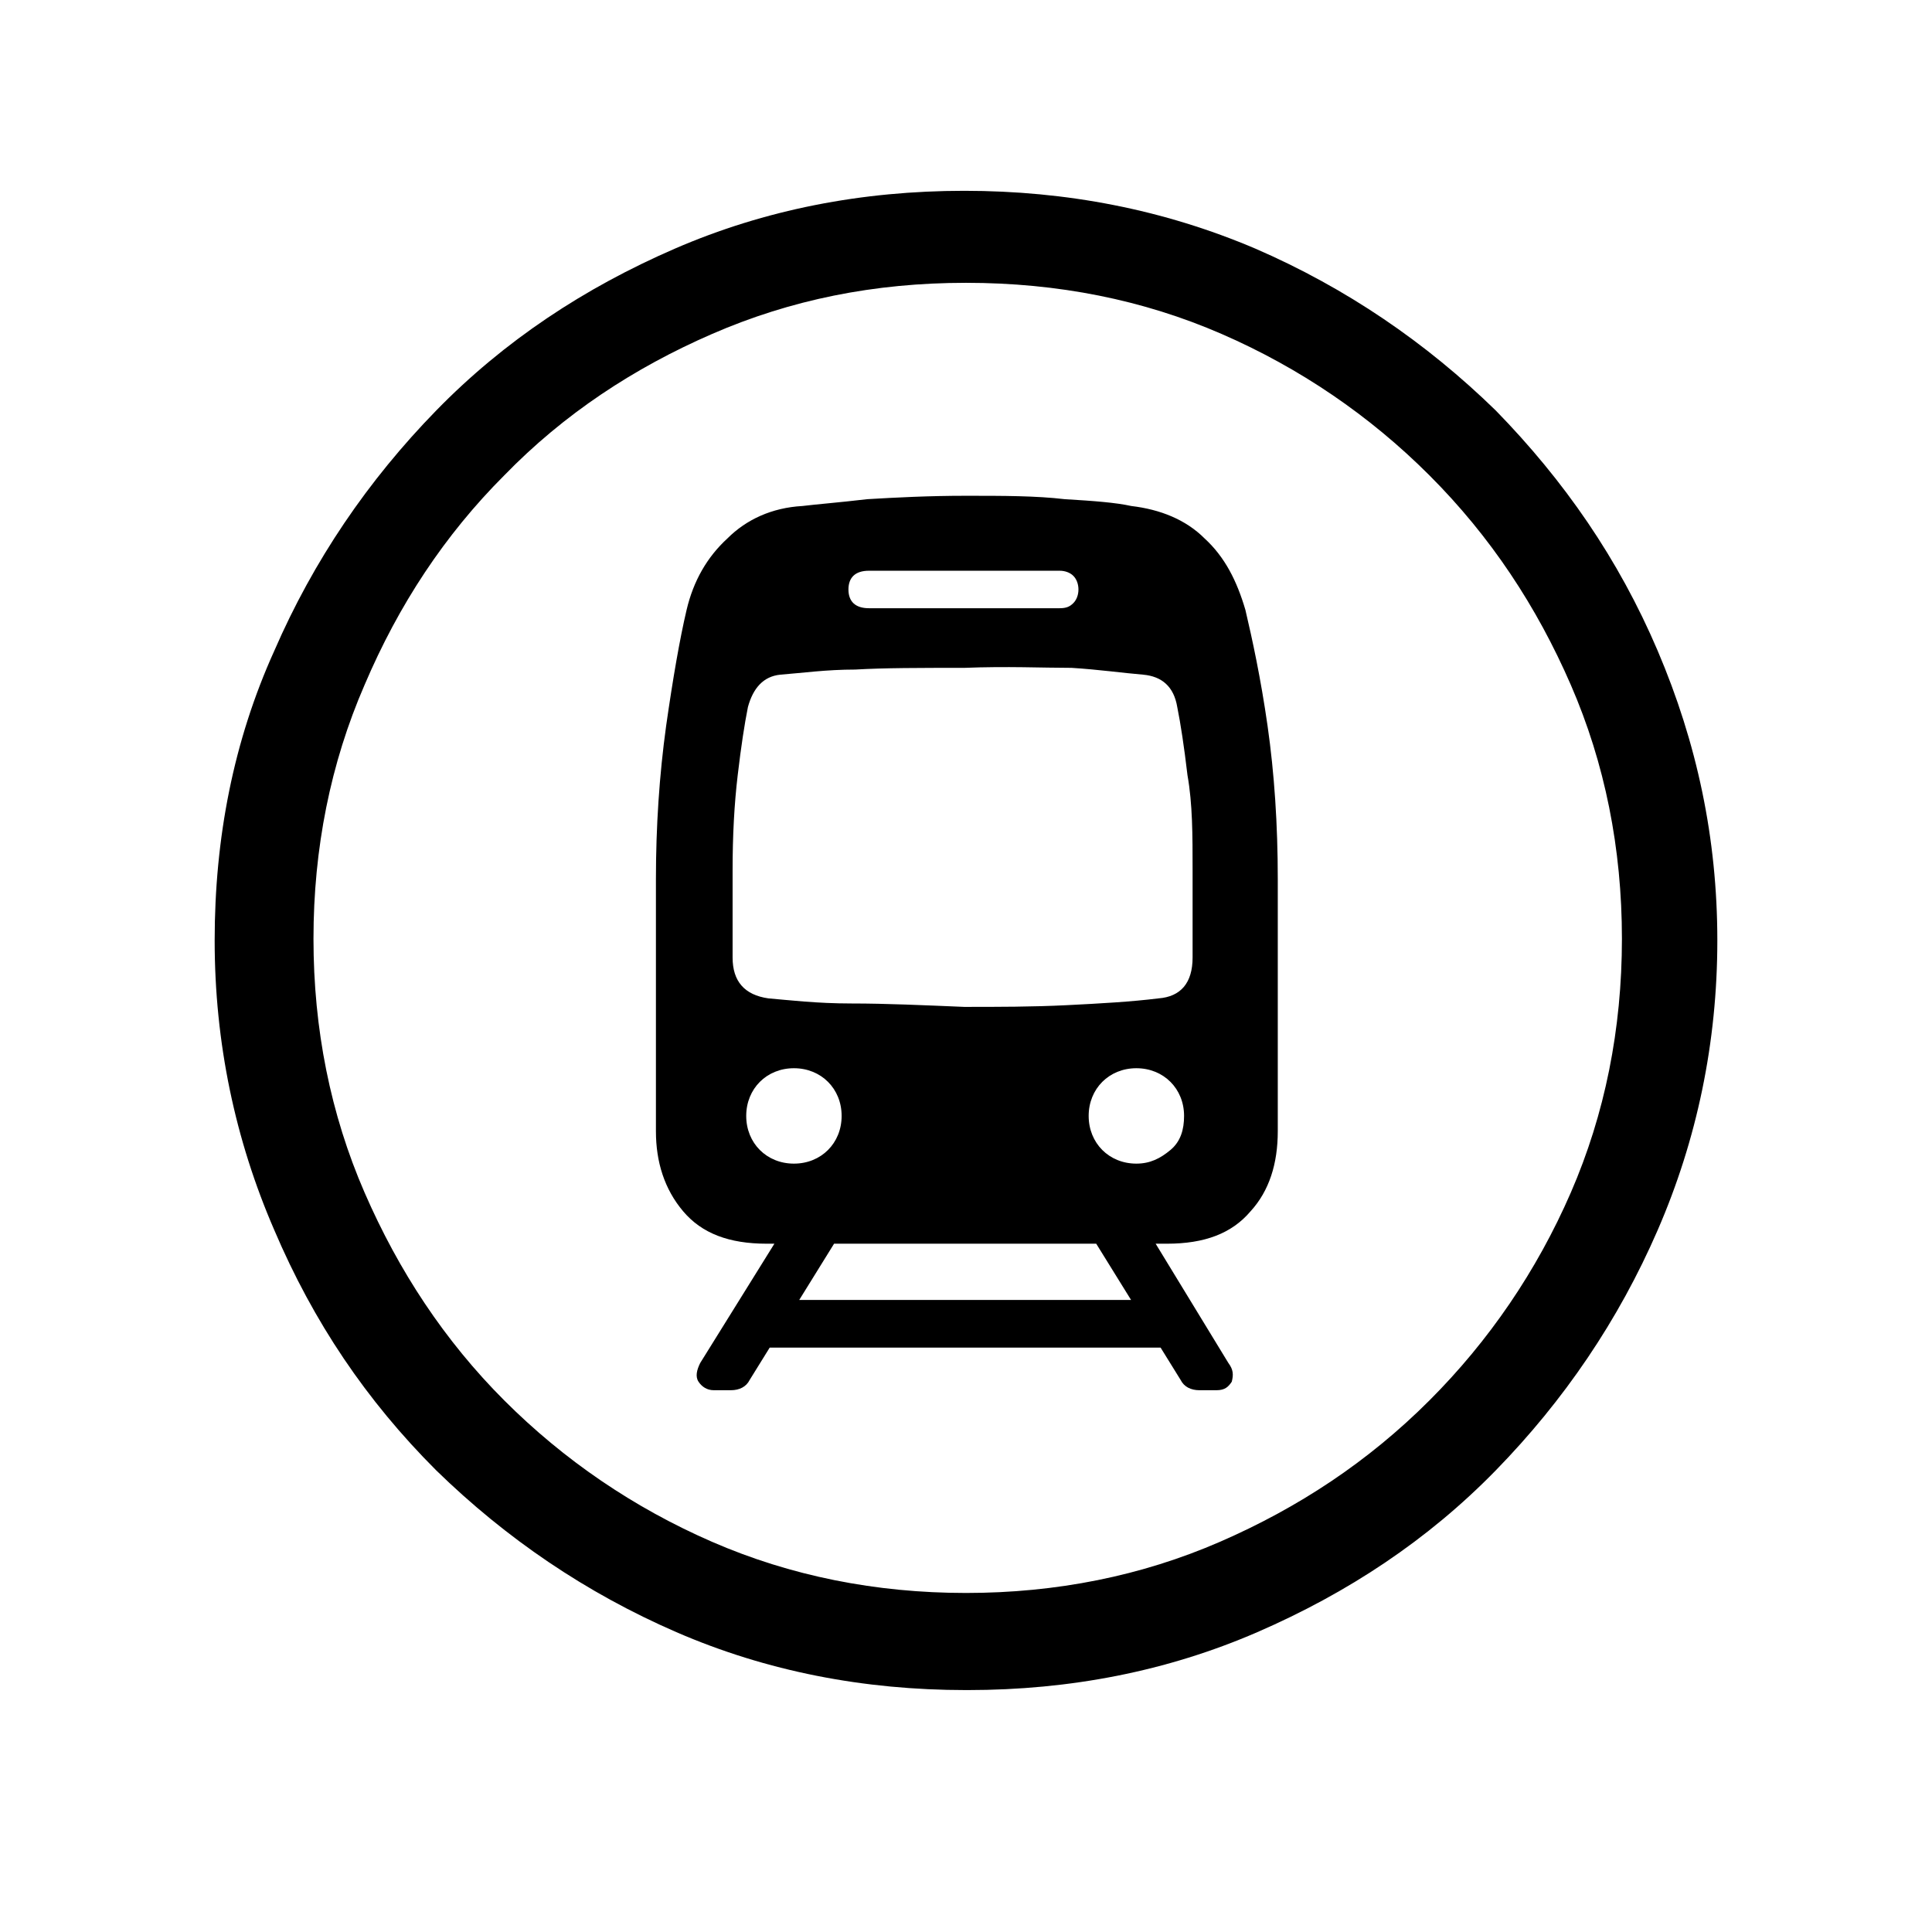
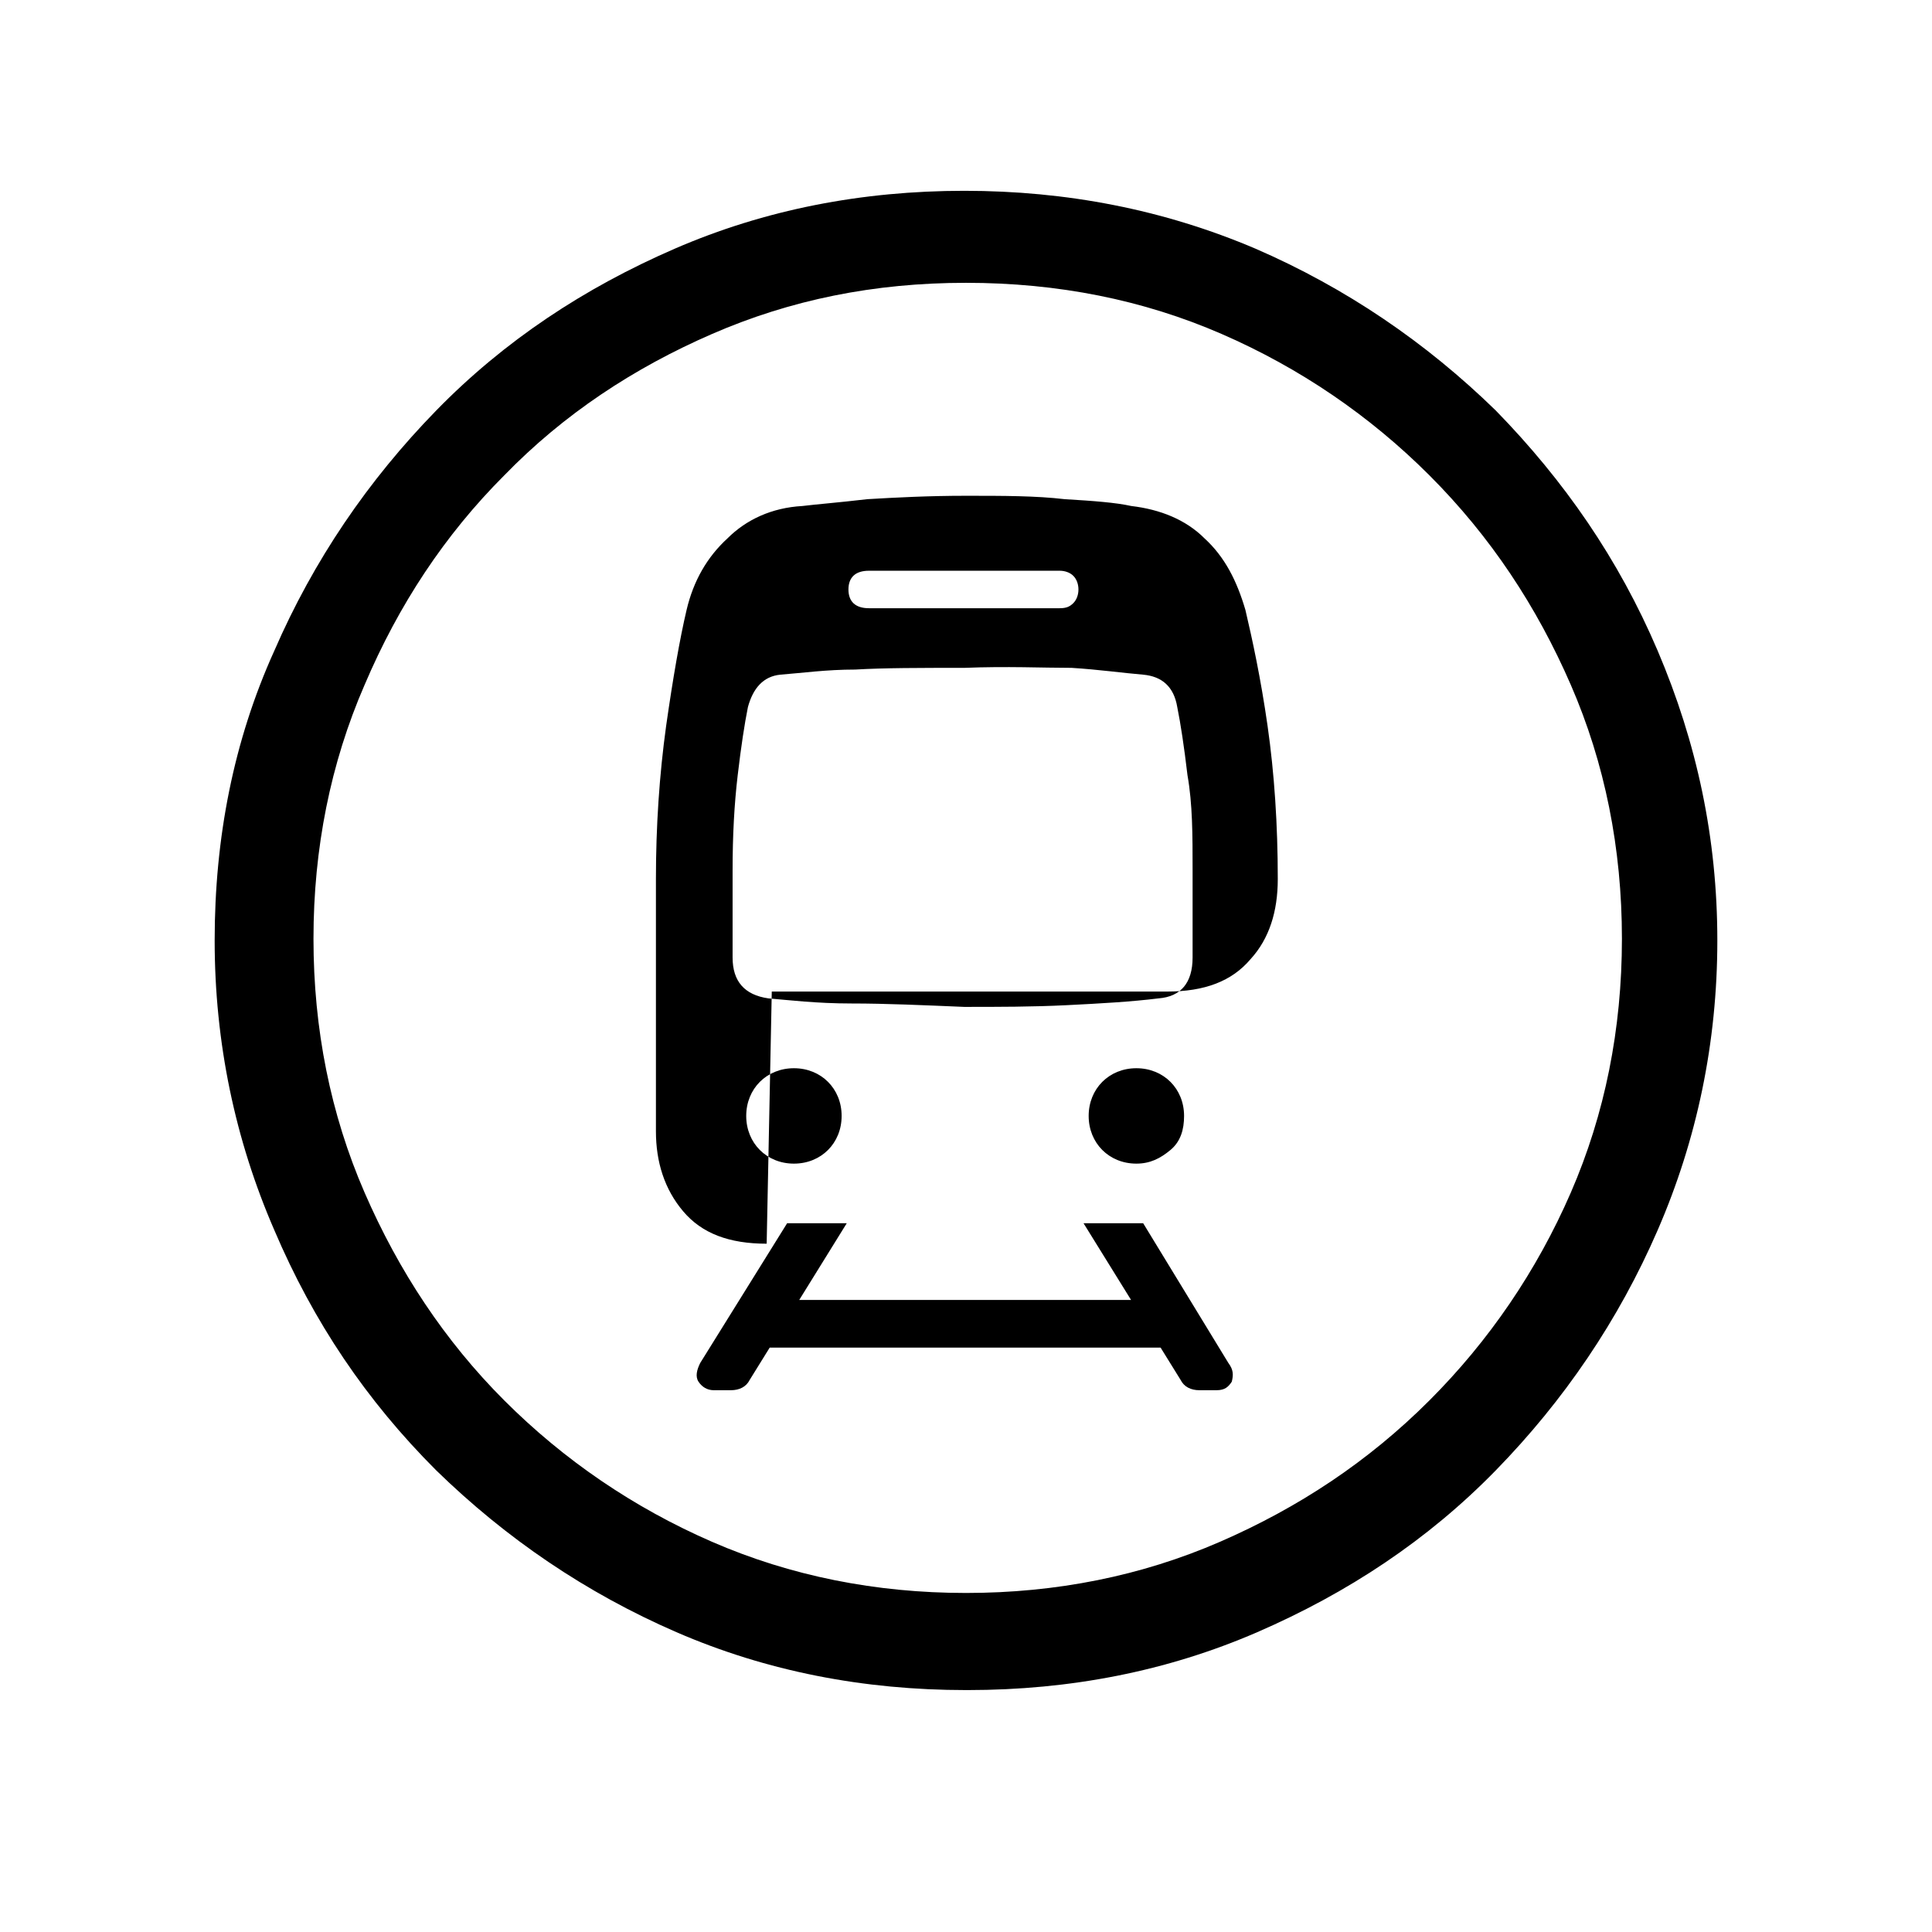
<svg xmlns="http://www.w3.org/2000/svg" id="Ebene_1" version="1.1" viewBox="0 0 113.4 113.4" width="113" height="113">
  <defs>
    <style>
      .st0 {
        fill: currentColor;
      }
    </style>
  </defs>
-   <path class="st0" d="M56.7,99.2c-6,0-11.7-1.1-17-3.4-5.3-2.3-10-5.5-14.1-9.5-4.1-4.1-7.2-8.7-9.5-14.1-2.3-5.3-3.5-11-3.5-17s1.1-11.7,3.5-17c2.3-5.3,5.5-10,9.5-14.1,4-4.1,8.7-7.2,14-9.5,5.3-2.3,11-3.4,17-3.4s11.7,1.1,17.1,3.4c5.3,2.3,10,5.5,14.1,9.5,4,4.1,7.2,8.7,9.5,14.1s3.5,11,3.5,17-1.2,11.7-3.5,17-5.5,10-9.5,14.1-8.7,7.2-14,9.5c-5.3,2.3-11,3.4-17,3.4ZM56.7,93.5c5.3,0,10.3-1,14.9-3,4.6-2,8.7-4.7,12.3-8.3,3.5-3.5,6.3-7.6,8.3-12.2,2-4.6,3-9.6,3-14.9s-1-10.3-3-14.9c-2-4.6-4.7-8.7-8.3-12.3-3.5-3.5-7.6-6.3-12.2-8.3-4.6-2-9.6-3-15-3s-10.3,1-14.9,3c-4.6,2-8.7,4.7-12.2,8.3-3.5,3.5-6.2,7.6-8.2,12.3-2,4.6-3,9.6-3,14.9s1,10.3,3,14.9c2,4.6,4.7,8.7,8.2,12.2s7.6,6.3,12.2,8.3c4.6,2,9.6,3,14.9,3ZM45,73c-2.2,0-3.8-.6-4.9-1.9-1.1-1.3-1.6-2.9-1.6-4.7v-14.8c0-3.1.2-6.1.6-9,.4-2.8.8-5.1,1.2-6.8.4-1.7,1.2-3.1,2.4-4.2,1.1-1.1,2.6-1.8,4.4-1.9.8-.1,2.1-.2,3.8-.4,1.7-.1,3.6-.2,5.8-.2s4.1,0,5.8.2c1.7.1,3,.2,3.9.4,1.7.2,3.2.8,4.3,1.9,1.2,1.1,1.9,2.5,2.4,4.2.4,1.7.9,4,1.3,6.8.4,2.8.6,5.8.6,9v14.8c0,1.9-.5,3.5-1.6,4.7-1.1,1.3-2.7,1.9-4.9,1.9h-23.2ZM41.9,81.6c-.4,0-.7-.2-.9-.5-.2-.3-.1-.7.1-1.1l5.1-8.2h3.5l-5.7,9.2c-.2.4-.6.6-1.1.6h-1.1ZM56.6,59.1c2,0,4,0,6-.1s3.8-.2,5.4-.4c1.3-.1,2-.9,2-2.4v-5.1c0-2.1,0-3.9-.3-5.6-.2-1.7-.4-3-.6-4-.2-1.2-.9-1.8-2-1.9-1.2-.1-2.6-.3-4.2-.4-1.7,0-3.8-.1-6.3,0-2.6,0-4.7,0-6.4.1-1.7,0-3.1.2-4.4.3-1,.1-1.6.8-1.9,1.9-.2,1-.4,2.3-.6,4-.2,1.7-.3,3.5-.3,5.6v5.1c0,1.4.7,2.2,2.1,2.4,1.2.1,2.8.3,4.9.3,2,0,4.2.1,6.6.2ZM46.6,68.3c.8,0,1.5-.3,2-.8.5-.5.8-1.2.8-2s-.3-1.5-.8-2-1.2-.8-2-.8-1.5.3-2,.8c-.5.5-.8,1.2-.8,2s.3,1.5.8,2c.5.5,1.2.8,2,.8ZM43.9,79.1v-2.8h25.4v2.8h-25.4ZM51,35.7h11.2c.4,0,.6-.1.8-.3s.3-.5.3-.8-.1-.6-.3-.8c-.2-.2-.5-.3-.8-.3h-11.2c-.8,0-1.2.4-1.2,1.1s.4,1.1,1.2,1.1ZM70.4,81.6c-.5,0-.9-.2-1.1-.6l-5.7-9.2h3.5l5,8.2c.3.4.3.7.2,1.1-.2.3-.4.5-.9.5h-1.1ZM66.7,68.3c.8,0,1.4-.3,2-.8s.8-1.2.8-2-.3-1.5-.8-2c-.5-.5-1.2-.8-2-.8s-1.5.3-2,.8c-.5.5-.8,1.2-.8,2s.3,1.5.8,2c.5.5,1.2.8,2,.8Z" />
+   <path class="st0" d="M56.7,99.2c-6,0-11.7-1.1-17-3.4-5.3-2.3-10-5.5-14.1-9.5-4.1-4.1-7.2-8.7-9.5-14.1-2.3-5.3-3.5-11-3.5-17s1.1-11.7,3.5-17c2.3-5.3,5.5-10,9.5-14.1,4-4.1,8.7-7.2,14-9.5,5.3-2.3,11-3.4,17-3.4s11.7,1.1,17.1,3.4c5.3,2.3,10,5.5,14.1,9.5,4,4.1,7.2,8.7,9.5,14.1s3.5,11,3.5,17-1.2,11.7-3.5,17-5.5,10-9.5,14.1-8.7,7.2-14,9.5c-5.3,2.3-11,3.4-17,3.4ZM56.7,93.5c5.3,0,10.3-1,14.9-3,4.6-2,8.7-4.7,12.3-8.3,3.5-3.5,6.3-7.6,8.3-12.2,2-4.6,3-9.6,3-14.9s-1-10.3-3-14.9c-2-4.6-4.7-8.7-8.3-12.3-3.5-3.5-7.6-6.3-12.2-8.3-4.6-2-9.6-3-15-3s-10.3,1-14.9,3c-4.6,2-8.7,4.7-12.2,8.3-3.5,3.5-6.2,7.6-8.2,12.3-2,4.6-3,9.6-3,14.9s1,10.3,3,14.9c2,4.6,4.7,8.7,8.2,12.2s7.6,6.3,12.2,8.3c4.6,2,9.6,3,14.9,3ZM45,73c-2.2,0-3.8-.6-4.9-1.9-1.1-1.3-1.6-2.9-1.6-4.7v-14.8c0-3.1.2-6.1.6-9,.4-2.8.8-5.1,1.2-6.8.4-1.7,1.2-3.1,2.4-4.2,1.1-1.1,2.6-1.8,4.4-1.9.8-.1,2.1-.2,3.8-.4,1.7-.1,3.6-.2,5.8-.2s4.1,0,5.8.2c1.7.1,3,.2,3.9.4,1.7.2,3.2.8,4.3,1.9,1.2,1.1,1.9,2.5,2.4,4.2.4,1.7.9,4,1.3,6.8.4,2.8.6,5.8.6,9c0,1.9-.5,3.5-1.6,4.7-1.1,1.3-2.7,1.9-4.9,1.9h-23.2ZM41.9,81.6c-.4,0-.7-.2-.9-.5-.2-.3-.1-.7.1-1.1l5.1-8.2h3.5l-5.7,9.2c-.2.4-.6.6-1.1.6h-1.1ZM56.6,59.1c2,0,4,0,6-.1s3.8-.2,5.4-.4c1.3-.1,2-.9,2-2.4v-5.1c0-2.1,0-3.9-.3-5.6-.2-1.7-.4-3-.6-4-.2-1.2-.9-1.8-2-1.9-1.2-.1-2.6-.3-4.2-.4-1.7,0-3.8-.1-6.3,0-2.6,0-4.7,0-6.4.1-1.7,0-3.1.2-4.4.3-1,.1-1.6.8-1.9,1.9-.2,1-.4,2.3-.6,4-.2,1.7-.3,3.5-.3,5.6v5.1c0,1.4.7,2.2,2.1,2.4,1.2.1,2.8.3,4.9.3,2,0,4.2.1,6.6.2ZM46.6,68.3c.8,0,1.5-.3,2-.8.5-.5.8-1.2.8-2s-.3-1.5-.8-2-1.2-.8-2-.8-1.5.3-2,.8c-.5.5-.8,1.2-.8,2s.3,1.5.8,2c.5.5,1.2.8,2,.8ZM43.9,79.1v-2.8h25.4v2.8h-25.4ZM51,35.7h11.2c.4,0,.6-.1.8-.3s.3-.5.3-.8-.1-.6-.3-.8c-.2-.2-.5-.3-.8-.3h-11.2c-.8,0-1.2.4-1.2,1.1s.4,1.1,1.2,1.1ZM70.4,81.6c-.5,0-.9-.2-1.1-.6l-5.7-9.2h3.5l5,8.2c.3.4.3.7.2,1.1-.2.3-.4.5-.9.5h-1.1ZM66.7,68.3c.8,0,1.4-.3,2-.8s.8-1.2.8-2-.3-1.5-.8-2c-.5-.5-1.2-.8-2-.8s-1.5.3-2,.8c-.5.5-.8,1.2-.8,2s.3,1.5.8,2c.5.5,1.2.8,2,.8Z" />
</svg>